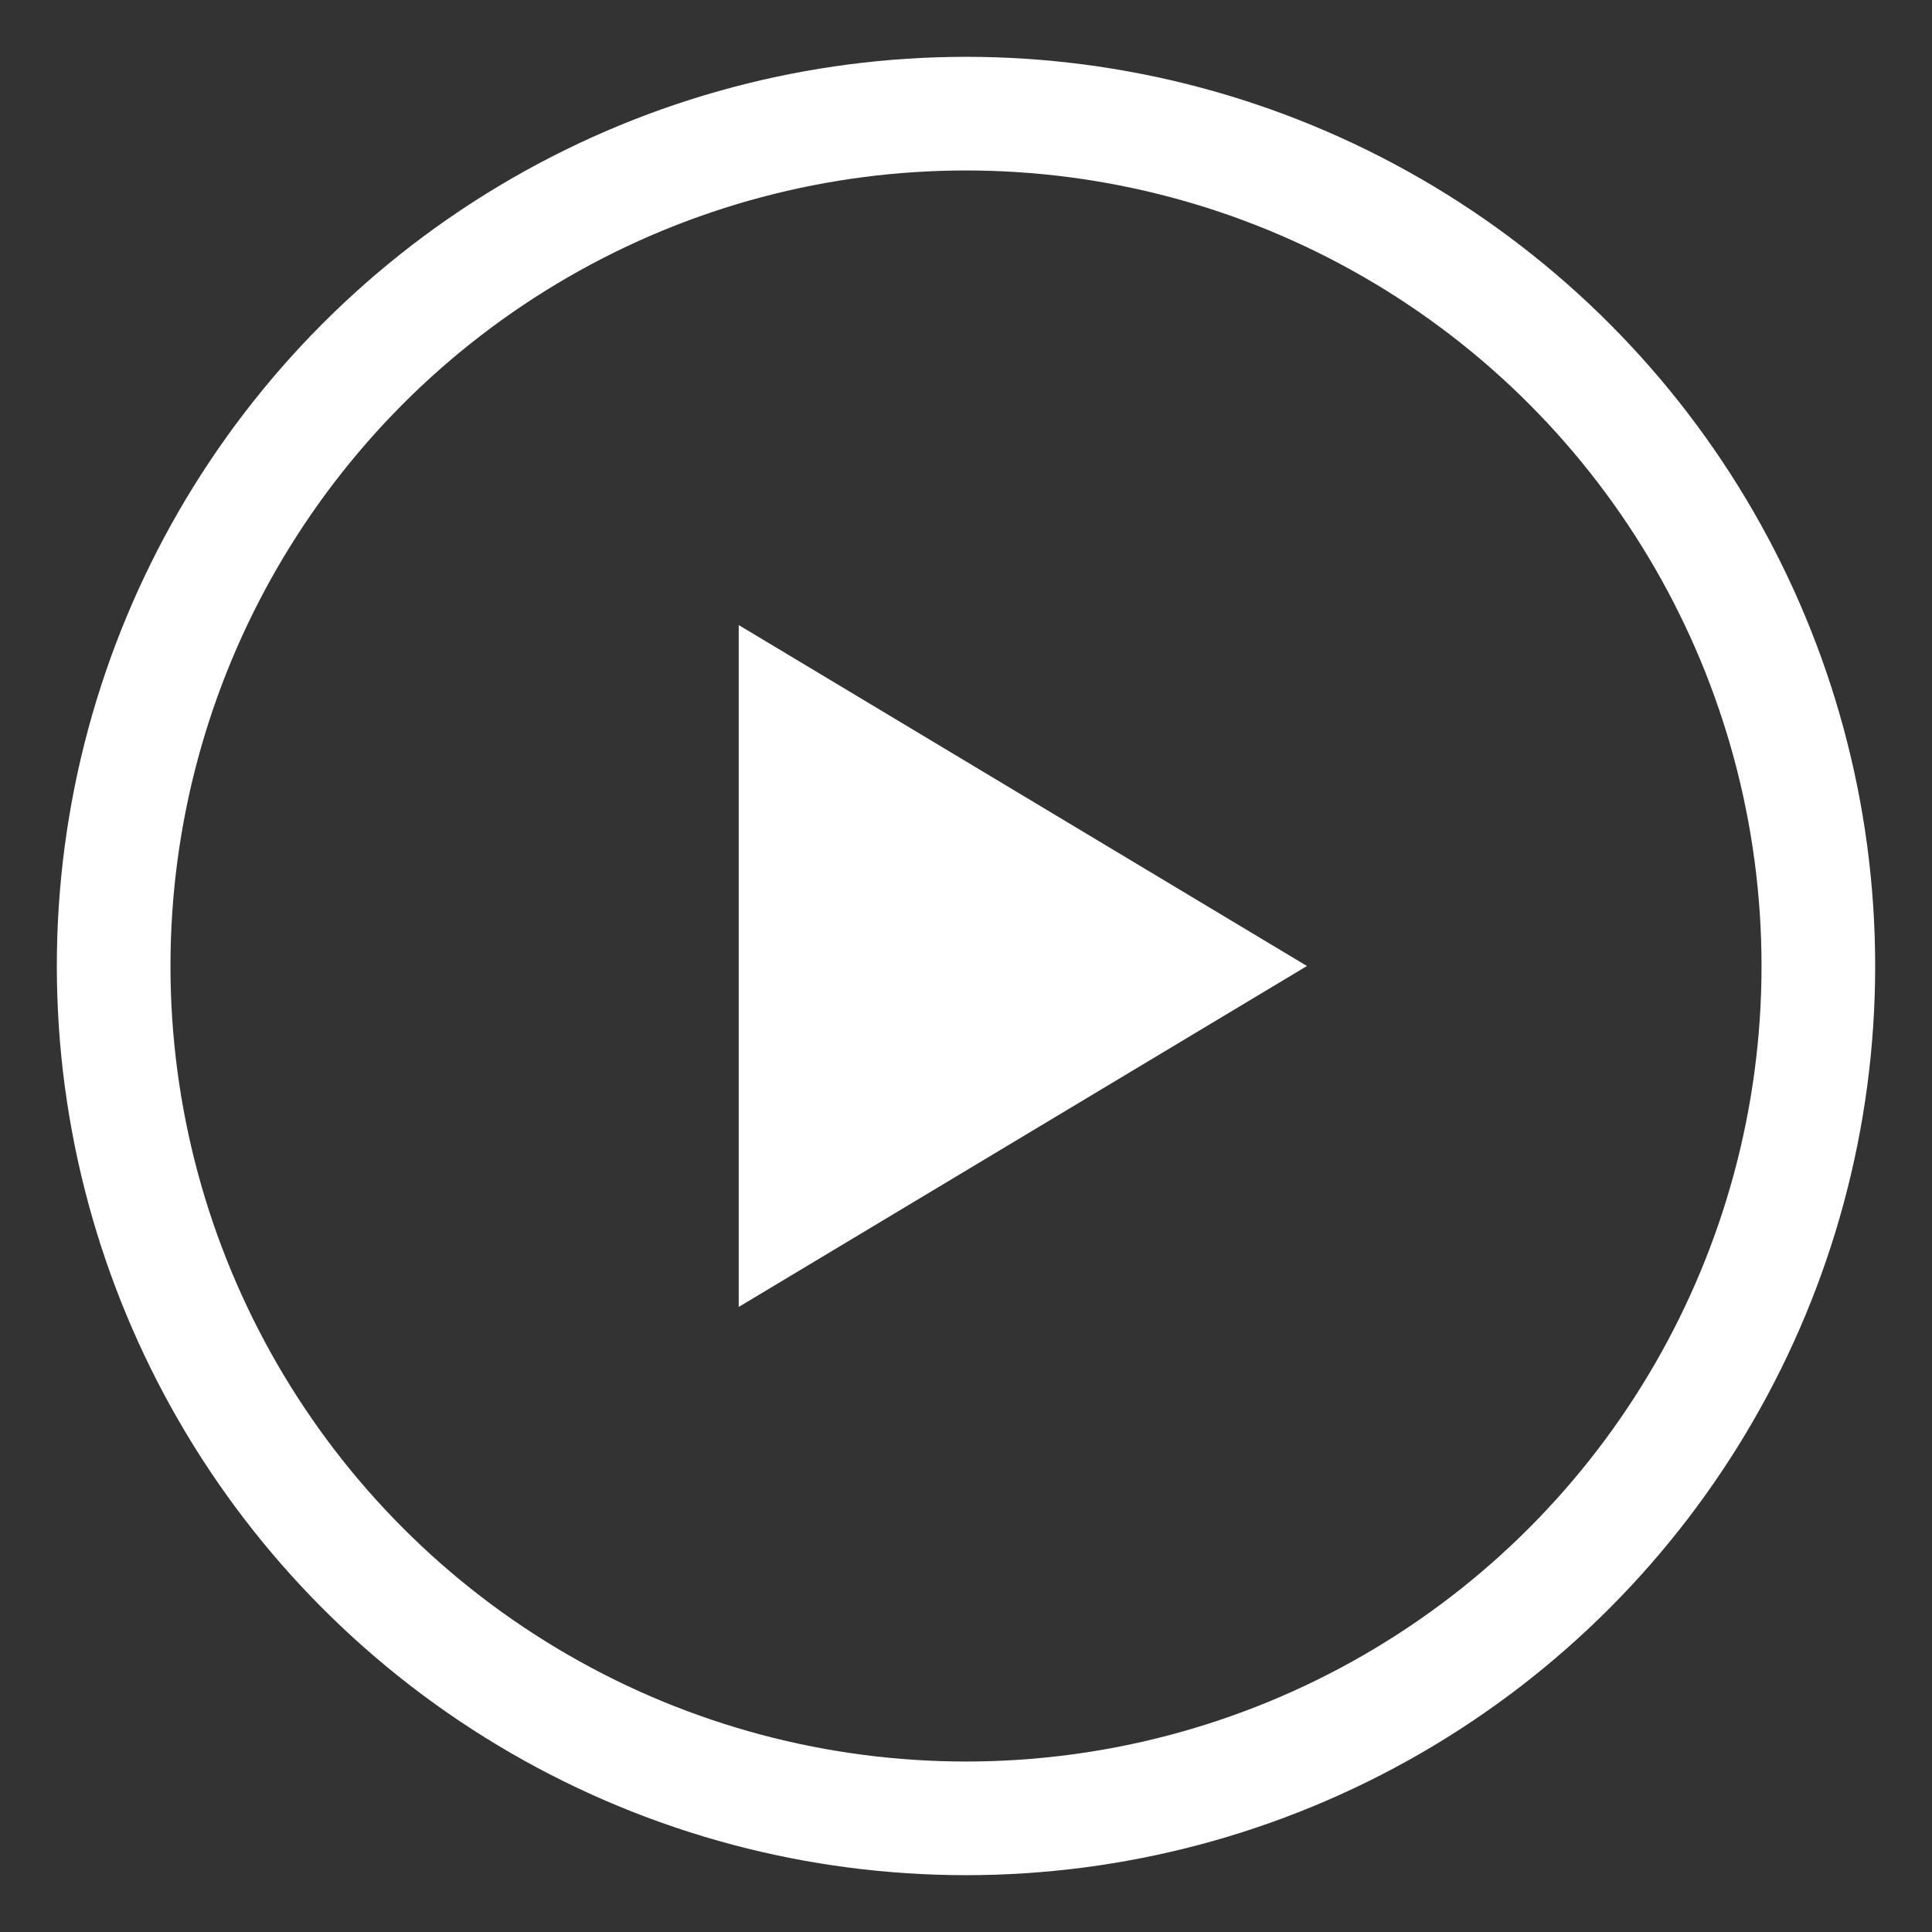
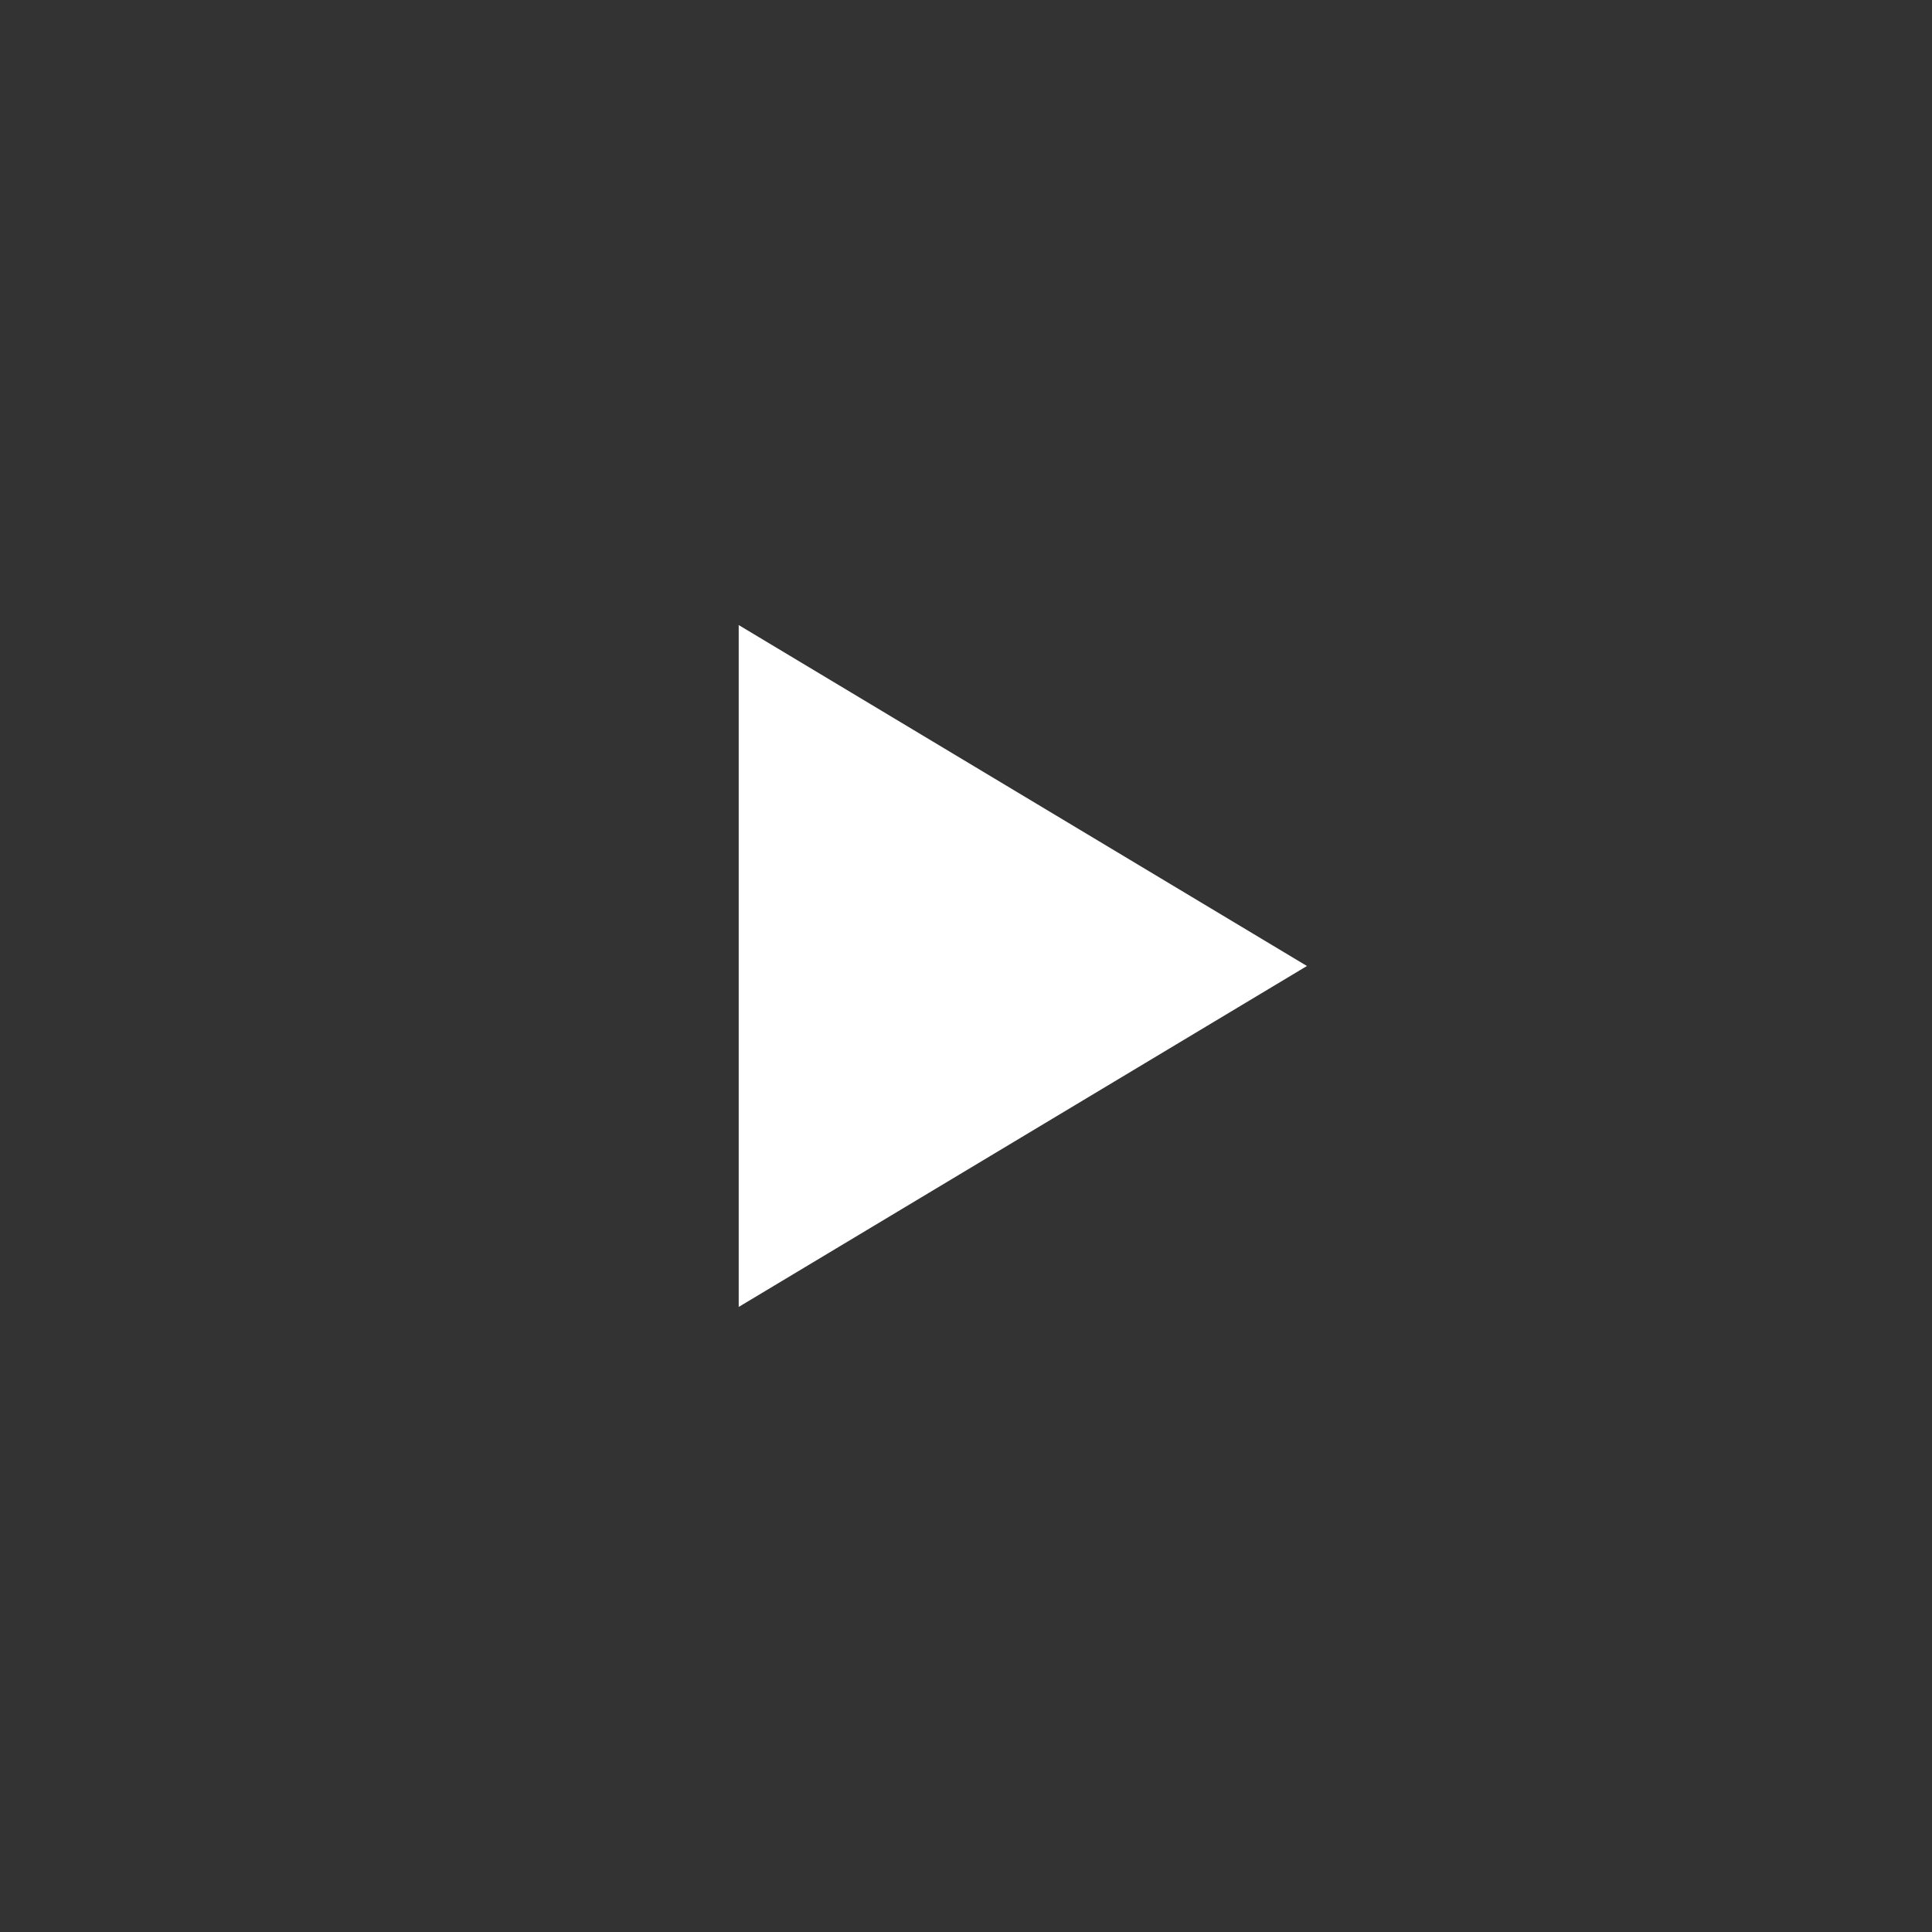
<svg xmlns="http://www.w3.org/2000/svg" width="17" height="17" viewBox="0 0 17 17" fill="none">
  <rect x="0" y="0" width="17" height="17" fill="#333333" stroke="none" />
  <path d="M11.5 8.5L6.5 11.5V5.5L11.5 8.5Z" fill="white" />
-   <circle cx="8.5" cy="8.5" r="7.5" stroke="white" />
</svg>